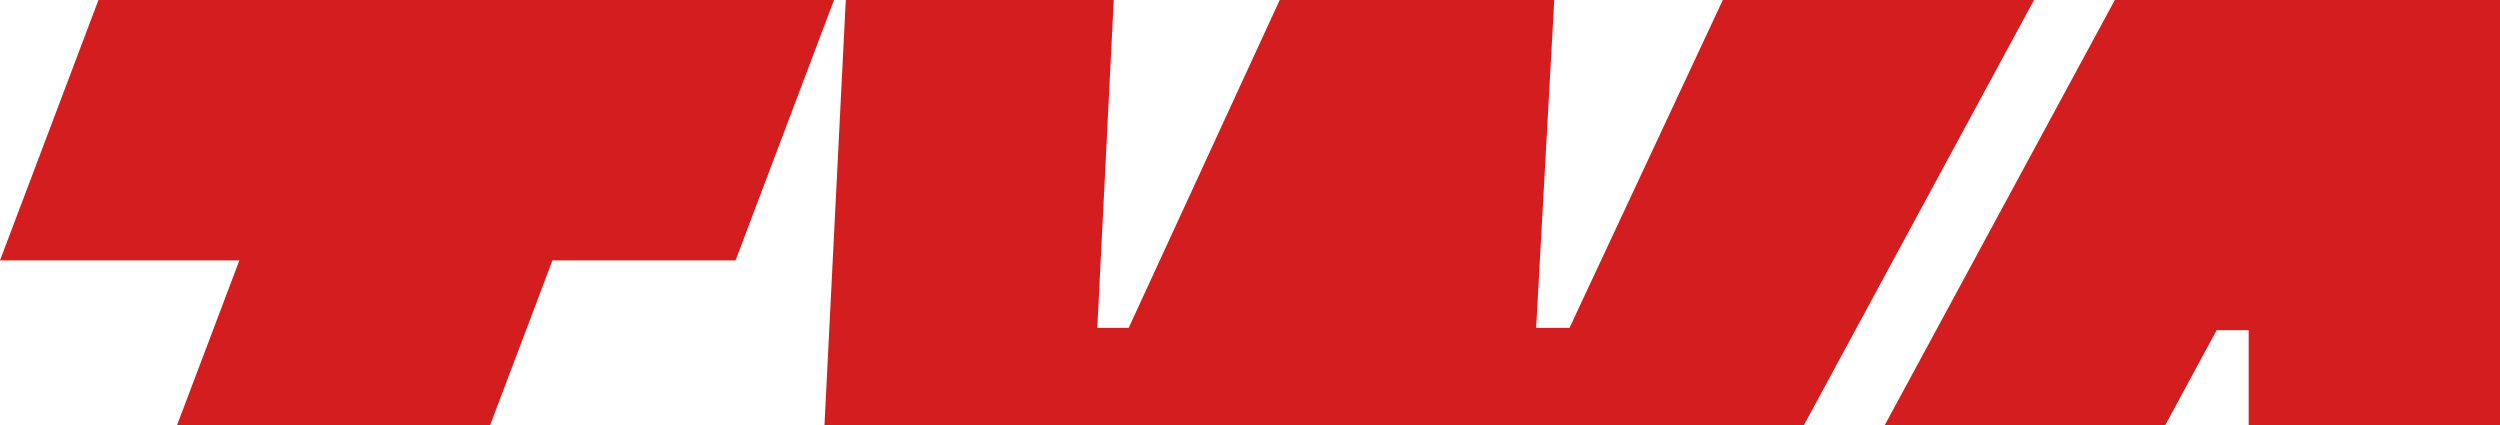
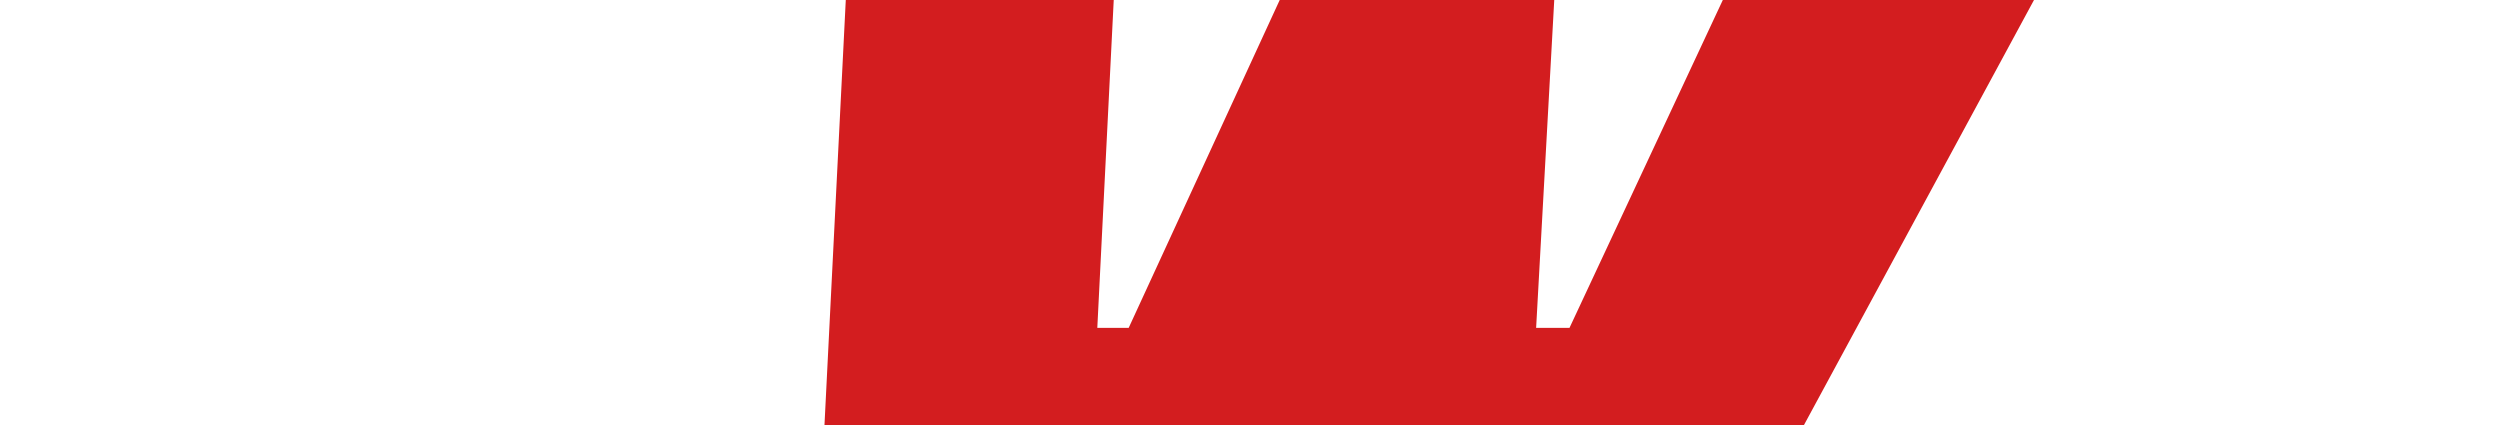
<svg xmlns="http://www.w3.org/2000/svg" id="Layer_1" baseProfile="tiny" version="1.2" viewBox="0 0 1020 173.474">
-   <polygon points="340.284 0 300.105 106.237 225.394 106.237 199.962 173.474 72.233 173.474 97.665 106.237 0 106.237 40.179 0 340.284 0" fill="#d31d1f" />
  <polygon points="829.87 0 735.983 173.474 336.384 173.474 345.078 0 454.403 0 447.7 133.782 460.497 133.782 522.127 0 634.133 0 626.739 133.782 640.349 133.782 702.913 0 829.87 0" fill="#d31d1f" />
-   <path d="M862.858,0l-93.887,173.474h114.444l20.963-38.757h13.081v38.757h102.541V0h-157.142Z" fill="#d31d1f" />
</svg>